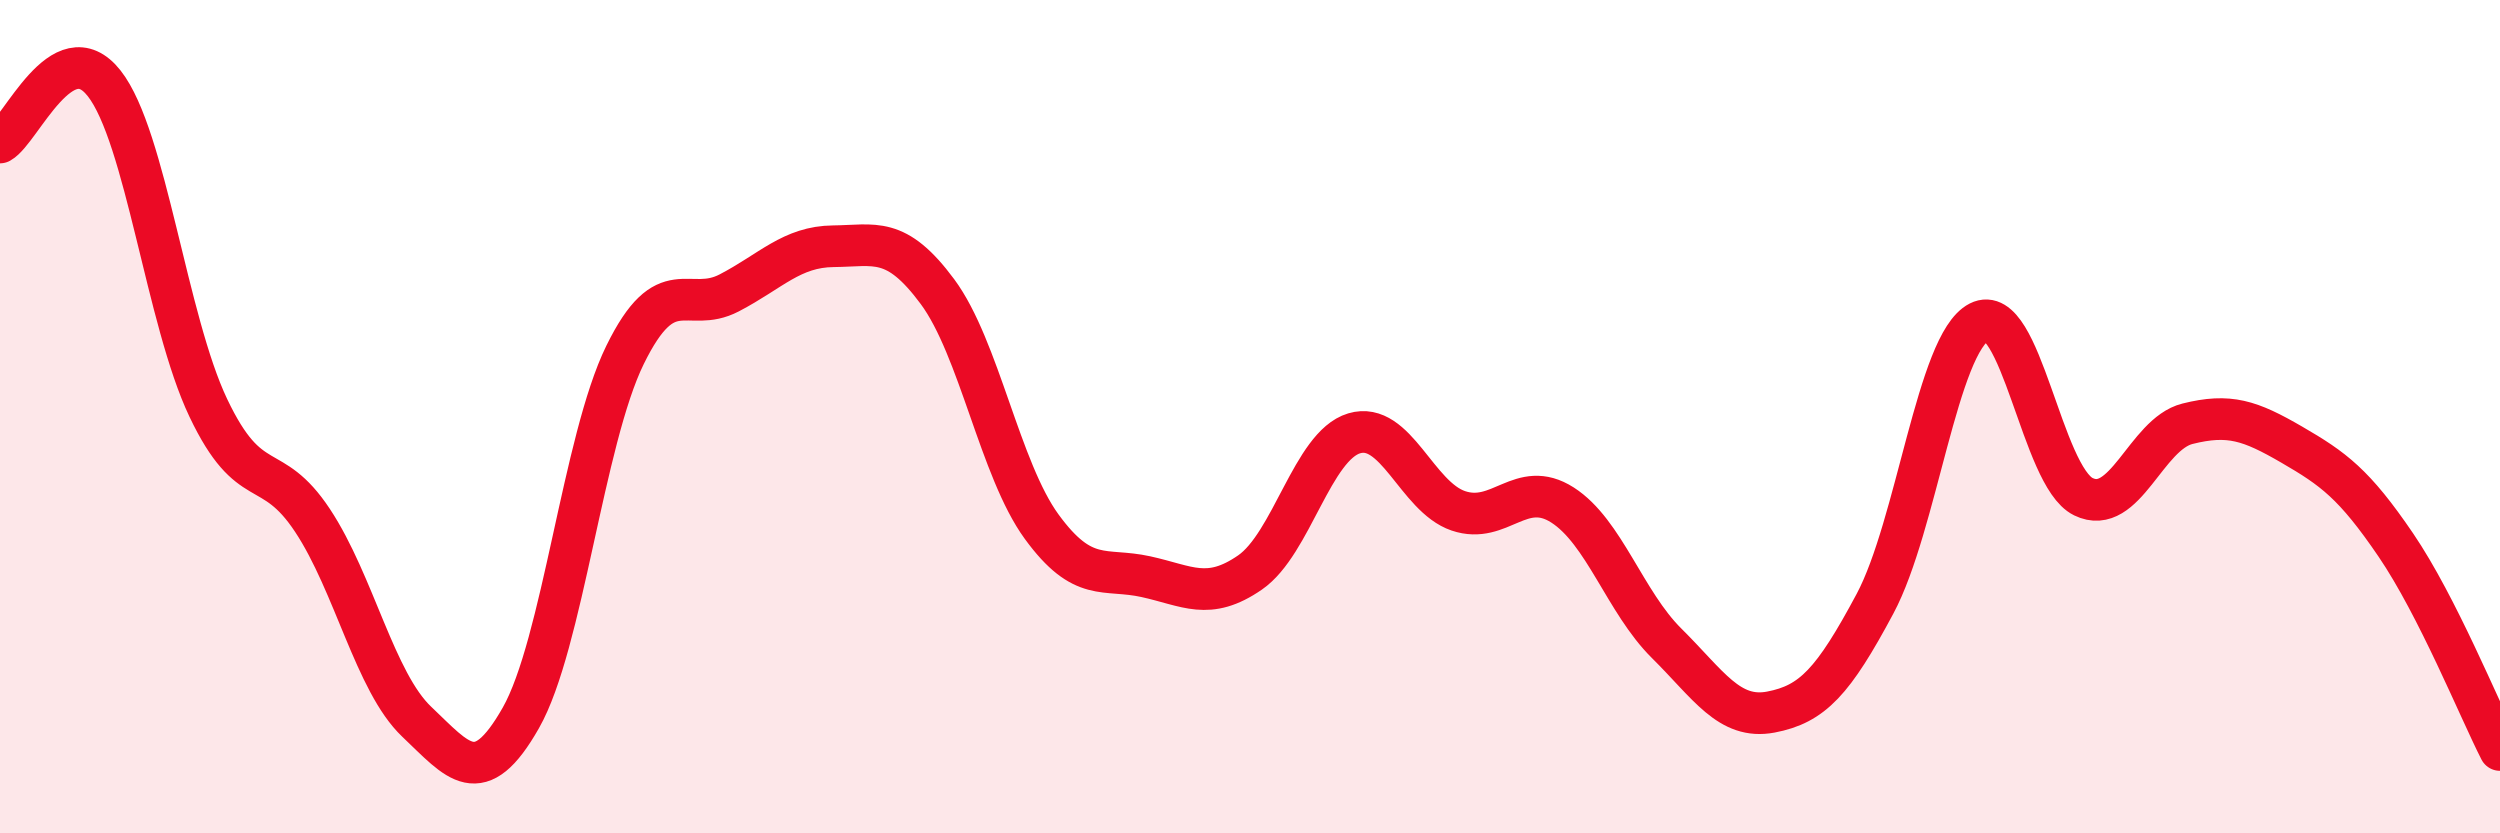
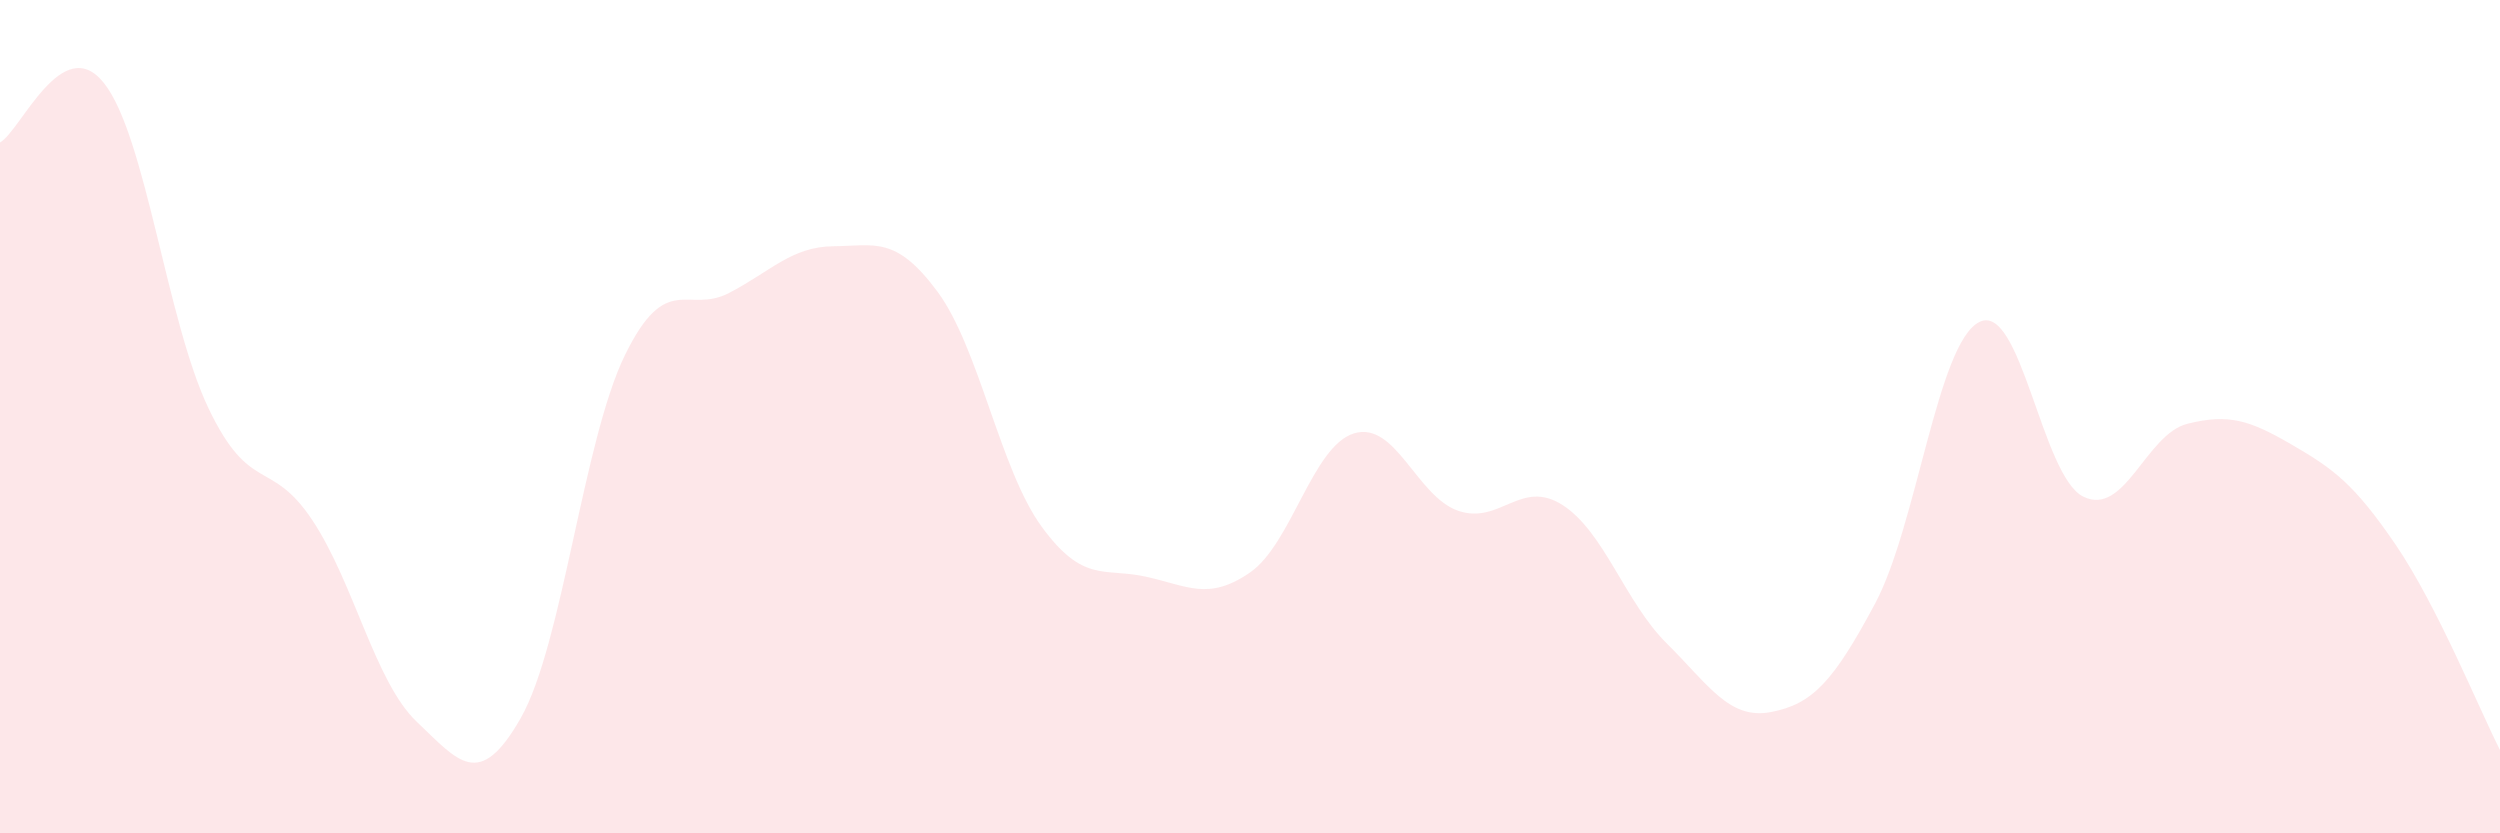
<svg xmlns="http://www.w3.org/2000/svg" width="60" height="20" viewBox="0 0 60 20">
  <path d="M 0,3.42 C 0.5,3.14 1.5,0.73 2.5,2 C 3.5,3.27 4,7.69 5,9.79 C 6,11.89 6.5,10.98 7.5,12.49 C 8.5,14 9,16.37 10,17.32 C 11,18.27 11.5,18.99 12.5,17.23 C 13.5,15.47 14,10.56 15,8.52 C 16,6.48 16.5,7.55 17.5,7.03 C 18.5,6.51 19,5.92 20,5.91 C 21,5.9 21.5,5.65 22.5,7 C 23.5,8.35 24,11.27 25,12.64 C 26,14.01 26.5,13.62 27.5,13.84 C 28.5,14.06 29,14.43 30,13.74 C 31,13.05 31.5,10.7 32.5,10.4 C 33.5,10.1 34,11.92 35,12.26 C 36,12.6 36.5,11.48 37.5,12.12 C 38.5,12.76 39,14.45 40,15.44 C 41,16.43 41.5,17.28 42.5,17.09 C 43.5,16.9 44,16.36 45,14.49 C 46,12.62 46.5,8.24 47.5,7.73 C 48.5,7.22 49,11.43 50,11.92 C 51,12.41 51.5,10.42 52.5,10.17 C 53.5,9.92 54,10.09 55,10.67 C 56,11.25 56.5,11.61 57.5,13.08 C 58.5,14.55 59.5,17.02 60,18L60 20L0 20Z" fill="#EB0A25" opacity="0.1" stroke-linecap="round" stroke-linejoin="round" />
-   <path d="M 0,3.42 C 0.5,3.14 1.5,0.73 2.5,2 C 3.5,3.27 4,7.69 5,9.79 C 6,11.89 6.5,10.98 7.5,12.49 C 8.5,14 9,16.37 10,17.32 C 11,18.27 11.5,18.99 12.5,17.23 C 13.5,15.47 14,10.56 15,8.52 C 16,6.48 16.5,7.55 17.5,7.03 C 18.5,6.51 19,5.92 20,5.91 C 21,5.9 21.5,5.65 22.5,7 C 23.5,8.35 24,11.27 25,12.64 C 26,14.01 26.5,13.62 27.5,13.84 C 28.5,14.06 29,14.43 30,13.74 C 31,13.05 31.5,10.7 32.5,10.4 C 33.5,10.1 34,11.92 35,12.26 C 36,12.6 36.5,11.48 37.5,12.12 C 38.5,12.76 39,14.45 40,15.44 C 41,16.43 41.5,17.28 42.5,17.09 C 43.5,16.9 44,16.36 45,14.49 C 46,12.62 46.5,8.24 47.5,7.73 C 48.5,7.22 49,11.43 50,11.92 C 51,12.41 51.5,10.42 52.5,10.17 C 53.5,9.92 54,10.09 55,10.67 C 56,11.25 56.5,11.61 57.5,13.08 C 58.5,14.55 59.5,17.02 60,18" stroke="#EB0A25" stroke-width="1" fill="none" stroke-linecap="round" stroke-linejoin="round" />
</svg>